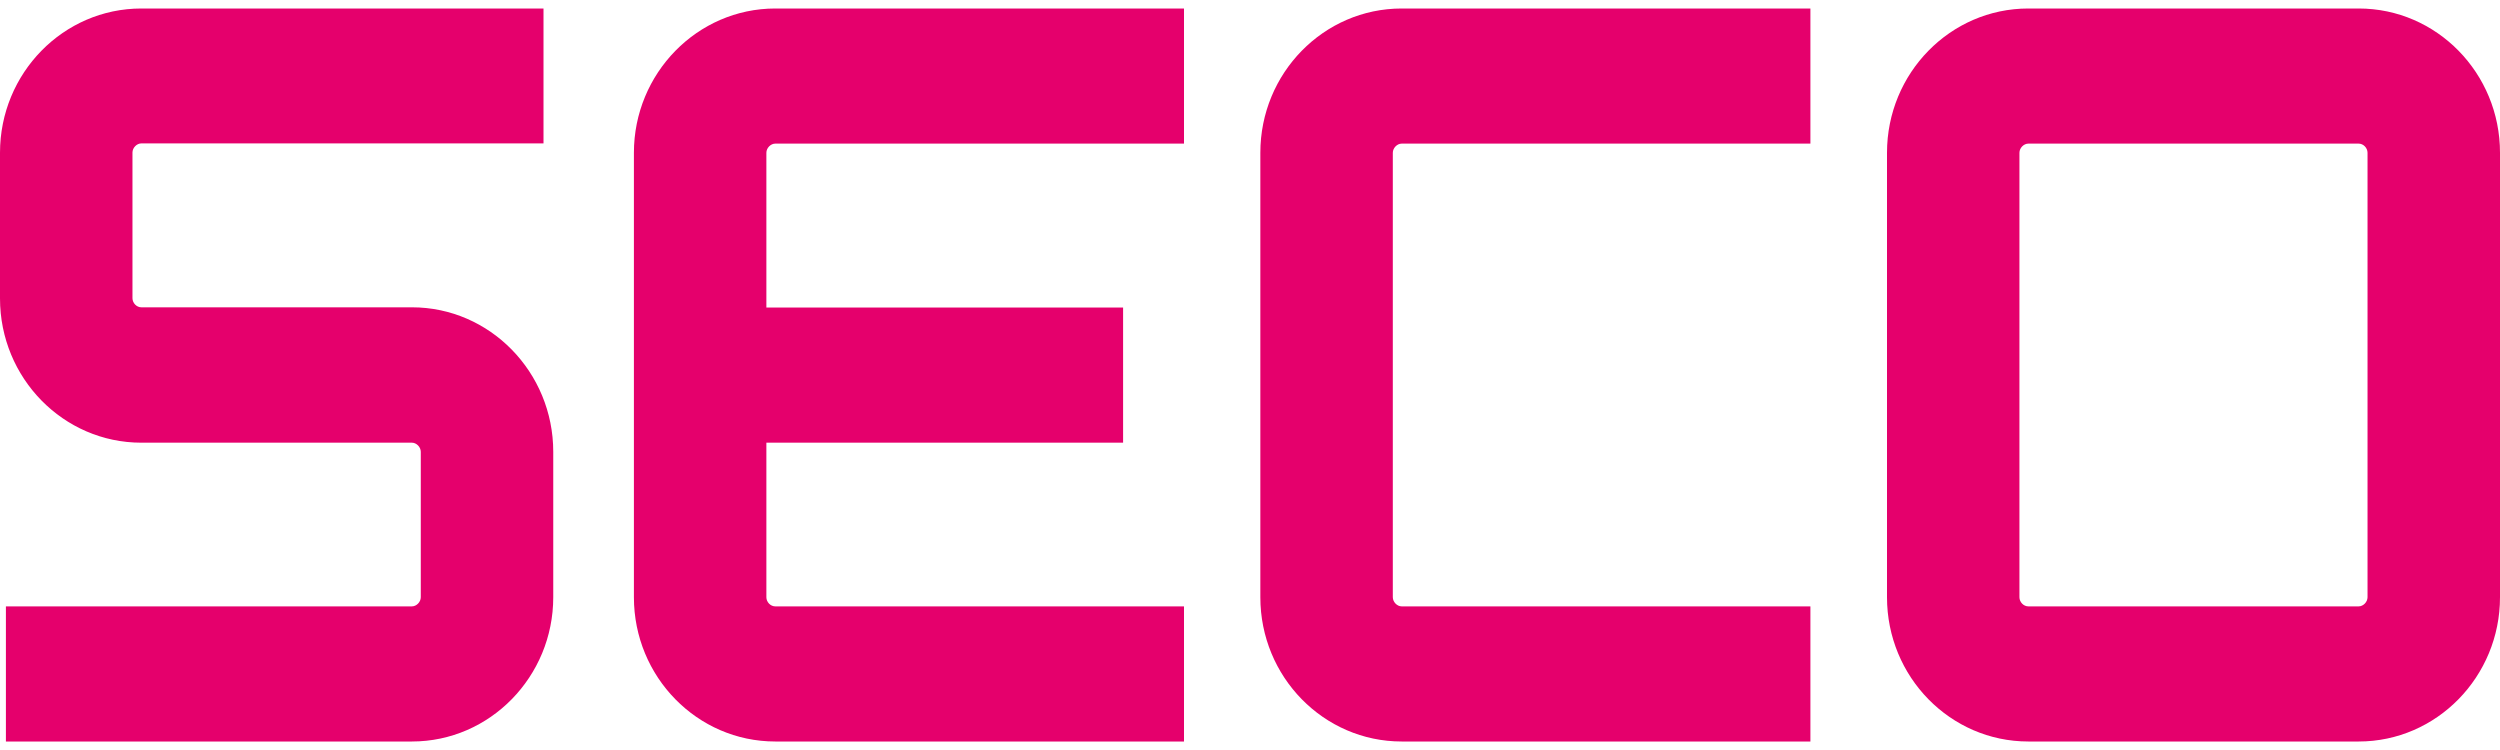
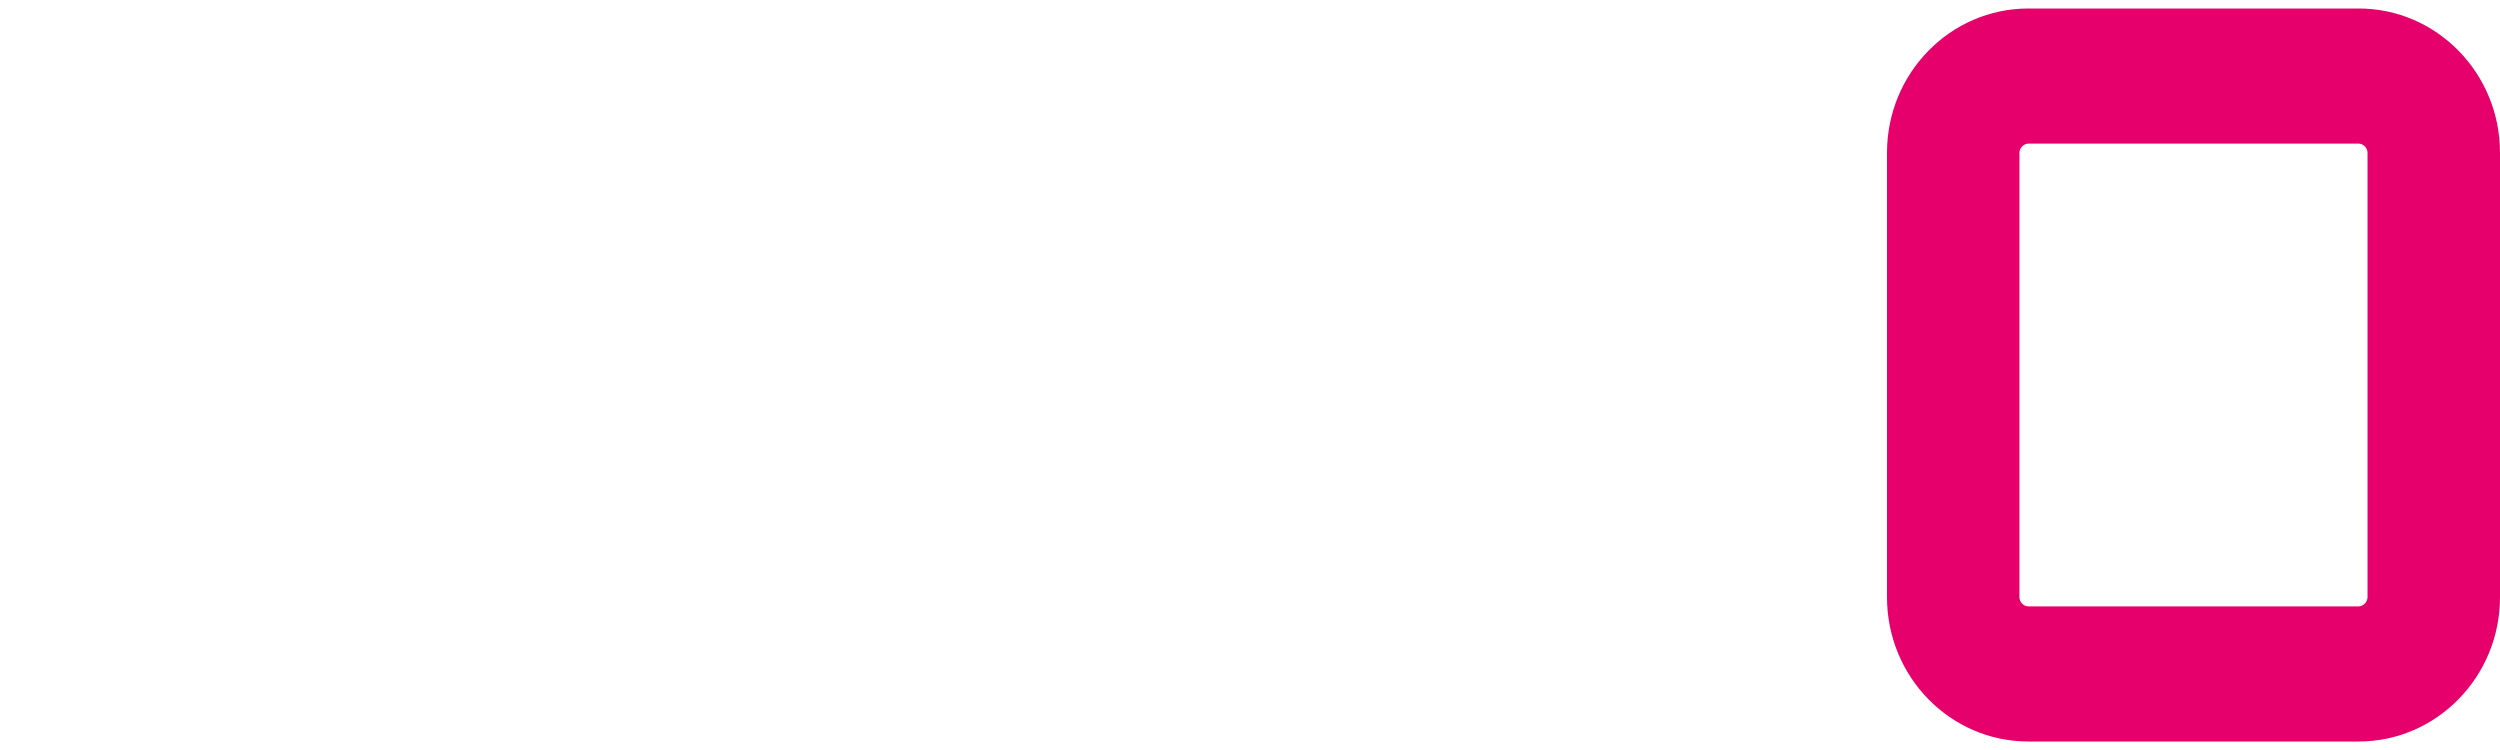
<svg xmlns="http://www.w3.org/2000/svg" width="80" height="24" viewBox="0 0 80 24" fill="none">
  <path d="M75.761 19.111C75.761 19.265 75.623 19.404 75.478 19.404H64.906C64.753 19.404 64.622 19.265 64.622 19.111V4.889C64.622 4.735 64.76 4.596 64.906 4.596H75.478C75.63 4.596 75.761 4.735 75.761 4.889V19.111ZM75.478 0.272H64.906C62.412 0.272 60.384 2.339 60.384 4.889V19.111C60.384 21.661 62.412 23.728 64.906 23.728H75.478C77.972 23.728 80 21.653 80 19.111V4.889C80 2.339 77.972 0.272 75.478 0.272Z" fill="#E5006C" />
-   <path d="M13.182 9.834H4.522C4.37 9.834 4.239 9.695 4.239 9.542V4.881C4.239 4.728 4.377 4.589 4.522 4.589H17.392V0.272H4.522C2.029 0.272 0 2.339 0 4.889V9.549C0 12.099 2.029 14.166 4.522 14.166H13.182C13.327 14.166 13.465 14.305 13.465 14.458V19.111C13.465 19.265 13.327 19.404 13.182 19.404H0.189V23.728H13.182C15.676 23.728 17.704 21.653 17.704 19.111V14.458C17.704 11.909 15.676 9.834 13.182 9.834Z" fill="#E5006C" />
-   <path d="M44.853 4.596H57.933V0.272H44.853C42.359 0.272 40.331 2.339 40.331 4.889V19.111C40.331 21.661 42.359 23.728 44.853 23.728H57.933V19.404H44.853C44.708 19.404 44.57 19.265 44.57 19.111V4.889C44.57 4.735 44.708 4.596 44.853 4.596Z" fill="#E5006C" />
-   <path d="M24.808 4.596H37.888V0.272H24.808C22.314 0.272 20.285 2.347 20.285 4.889V19.111C20.285 21.661 22.314 23.728 24.808 23.728H37.888V19.404H24.808C24.655 19.404 24.524 19.265 24.524 19.111V14.166H35.939V9.841H24.524V4.889C24.524 4.735 24.662 4.596 24.808 4.596Z" fill="#E5006C" />
</svg>